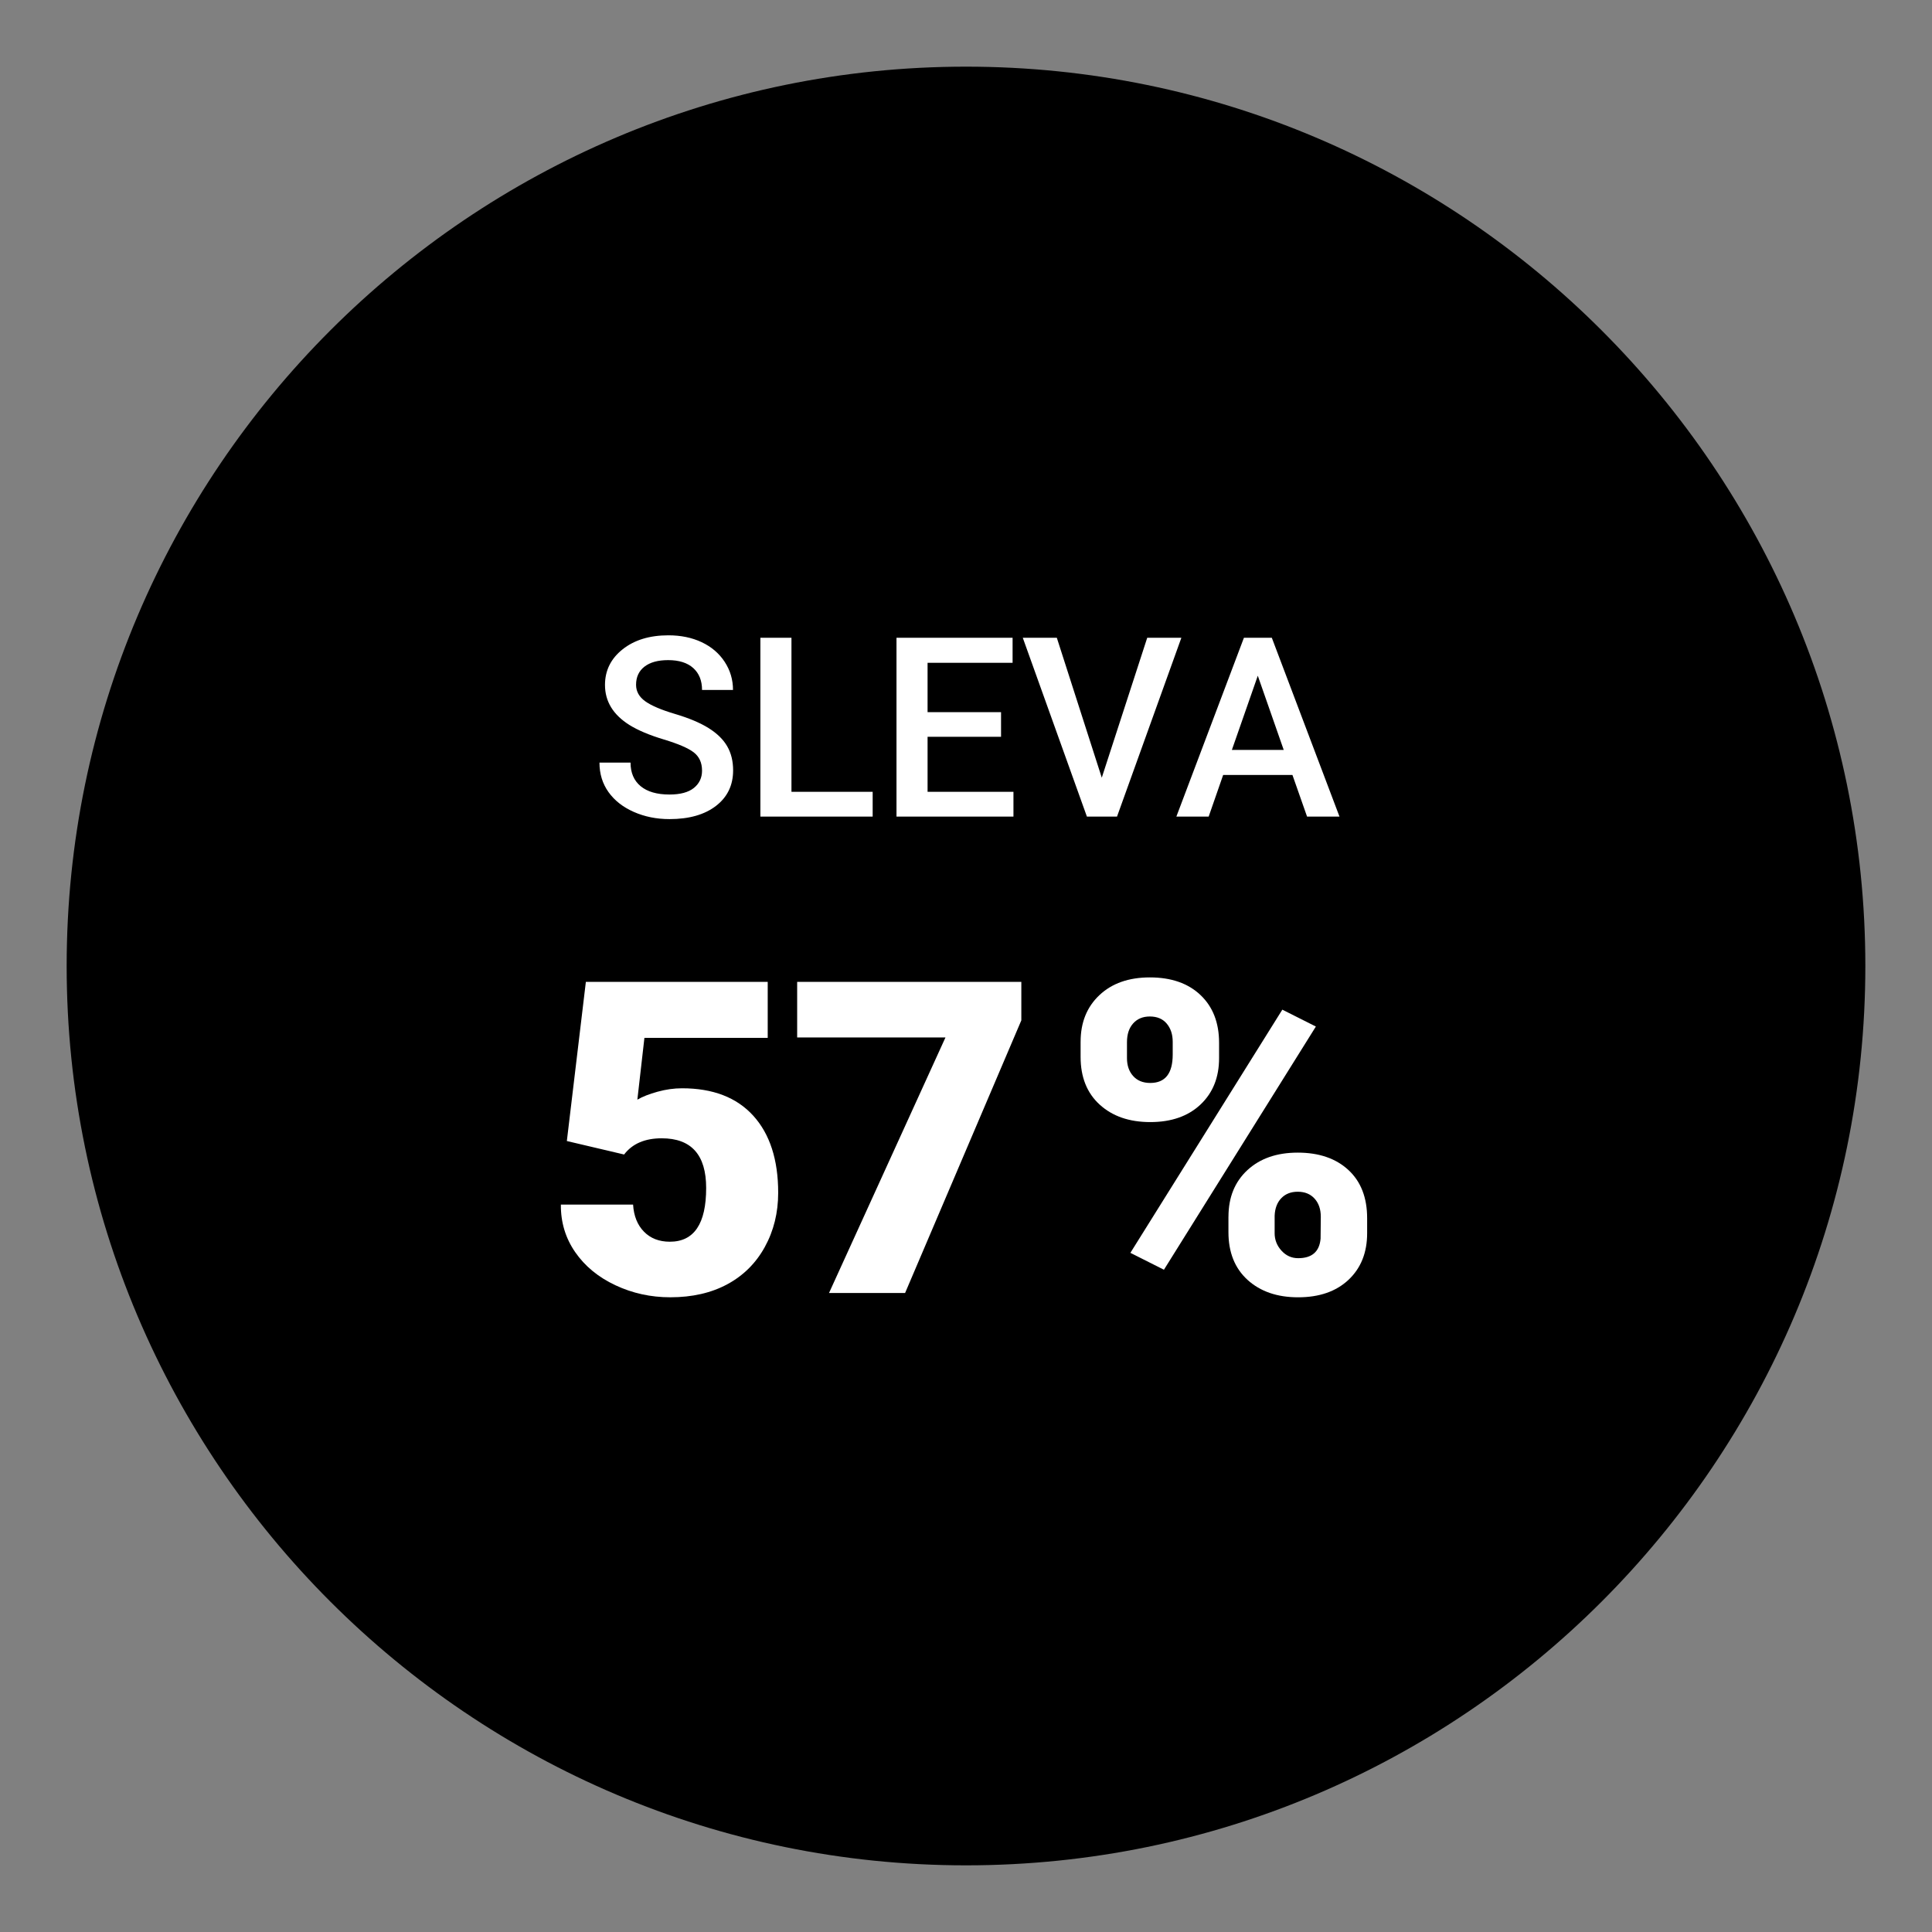
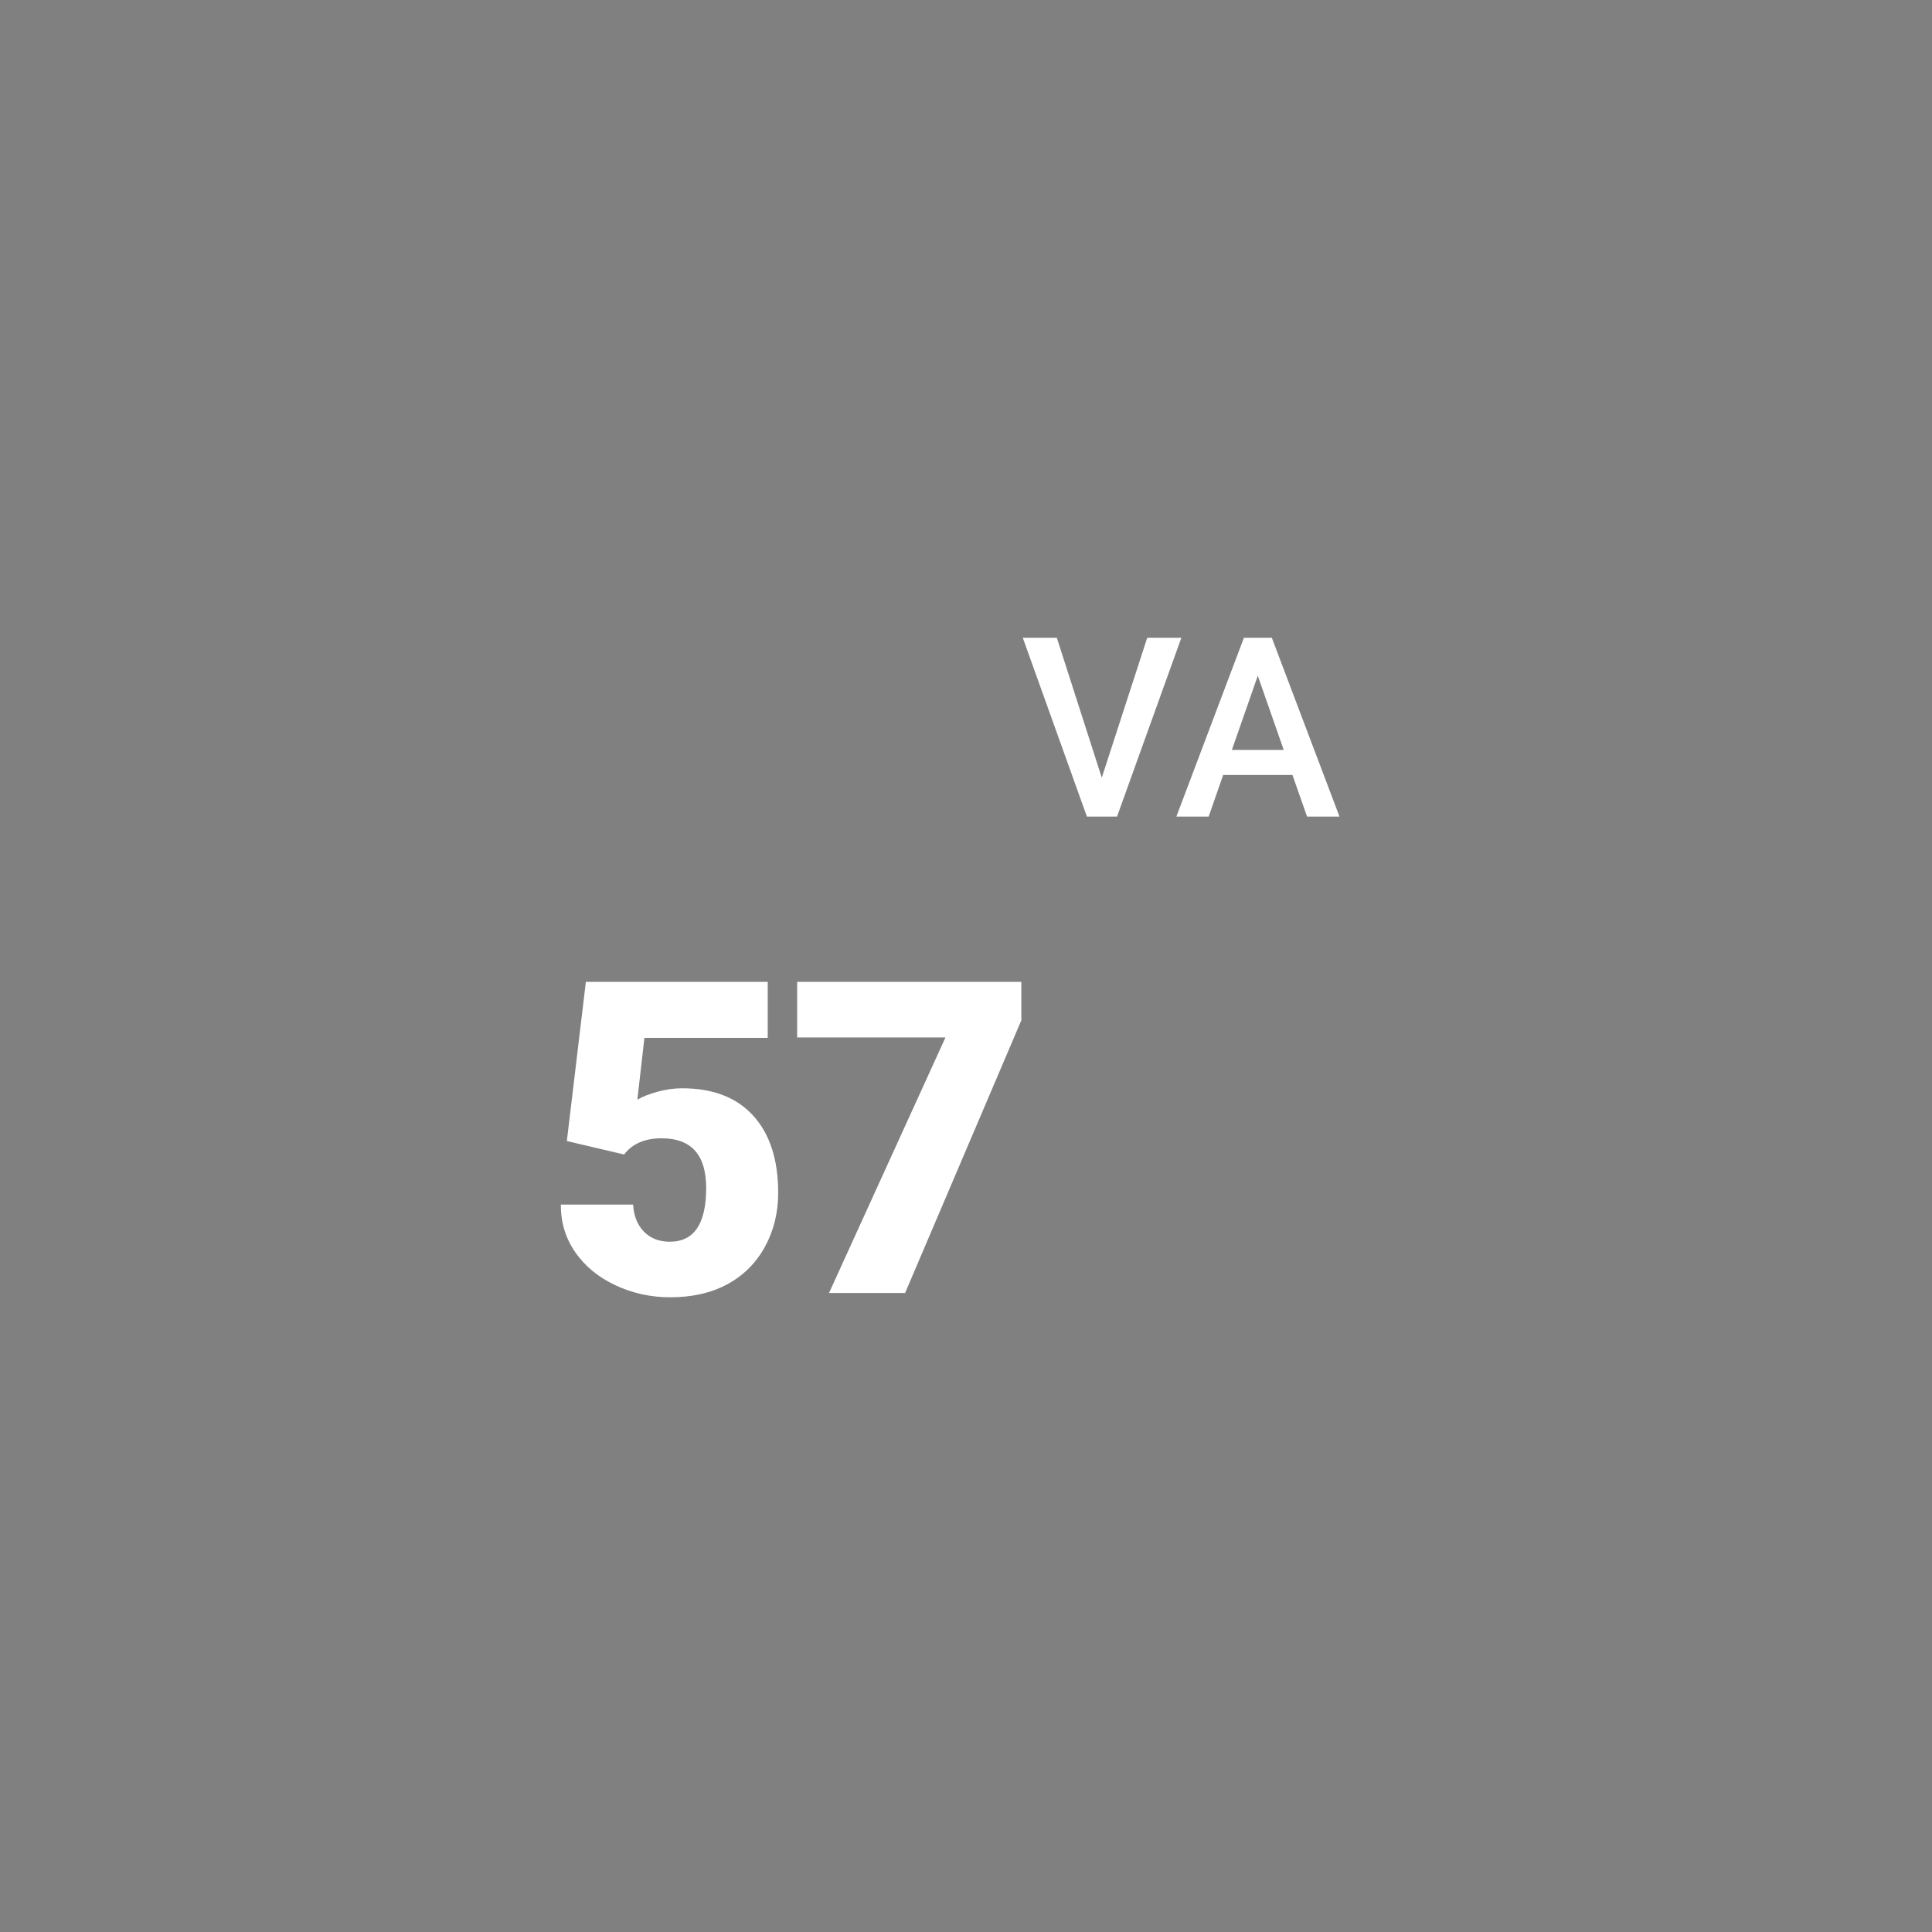
<svg xmlns="http://www.w3.org/2000/svg" id="Vrstva_1" viewBox="0 0 141.732 141.732">
  <rect x="0" y="0" width="141.732" height="141.732" fill="#808080" stroke="none" />
  <defs>
    <style>.cls-1{fill:#fff;}.cls-2{fill:#000000;}</style>
  </defs>
-   <path class="cls-2" d="m70.866,4.89C34.487,4.89,4.89,34.487,4.89,70.866s29.597,65.976,65.976,65.976,65.976-29.597,65.976-65.976S107.245,4.89,70.866,4.89Z" />
-   <path class="cls-1" d="m51.501,56.528c0-.577-.203-1.021-.608-1.334-.406-.312-1.137-.627-2.195-.946-1.057-.318-1.898-.673-2.523-1.063-1.195-.751-1.793-1.73-1.793-2.938,0-1.057.431-1.929,1.293-2.613.862-.685,1.981-1.027,3.357-1.027.914,0,1.728.168,2.442.504s1.277.815,1.686,1.438c.408.622.613,1.312.613,2.068h-2.271c0-.685-.215-1.221-.645-1.609-.43-.387-1.044-.581-1.843-.581-.745,0-1.323.159-1.735.478s-.617.763-.617,1.334c0,.48.222.882.667,1.203.444.321,1.177.634,2.199.937,1.021.304,1.842.649,2.46,1.037s1.073.832,1.361,1.334c.289.501.433,1.089.433,1.762,0,1.094-.419,1.963-1.257,2.609-.838.646-1.975.969-3.411.969-.949,0-1.822-.176-2.618-.527-.796-.352-1.415-.837-1.857-1.456-.441-.619-.662-1.34-.662-2.163h2.28c0,.745.247,1.322.739,1.73s1.199.613,2.118.613c.793,0,1.39-.161,1.789-.482.399-.322.6-.747.6-1.275Z" />
-   <path class="cls-1" d="m58.062,58.087h5.957v1.82h-8.237v-13.122h2.28v11.301Z" />
-   <path class="cls-1" d="m73.437,54.049h-5.39v4.038h6.3v1.82h-8.58v-13.122h8.517v1.838h-6.237v3.623h5.39v1.802Z" />
  <path class="cls-1" d="m80.827,57.05l3.334-10.265h2.505l-4.722,13.122h-2.208l-4.705-13.122h2.497l3.298,10.265Z" />
  <path class="cls-1" d="m94.814,56.852h-5.083l-1.063,3.055h-2.37l4.957-13.122h2.045l4.966,13.122h-2.379l-1.073-3.055Zm-4.443-1.838h3.803l-1.902-5.443-1.901,5.443Z" />
  <path class="cls-1" d="m41.584,83.707l1.395-11.676h13.341v4.107h-9.045l-.518,4.534c.376-.22.87-.415,1.481-.583s1.21-.252,1.795-.252c2.268,0,4.011.672,5.229,2.015,1.217,1.343,1.826,3.227,1.826,5.651,0,1.463-.327,2.788-.98,3.974-.653,1.187-1.57,2.099-2.751,2.736-1.181.638-2.576.956-4.186.956-1.432,0-2.775-.295-4.029-.885-1.254-.59-2.237-1.399-2.947-2.428-.711-1.029-1.061-2.19-1.05-3.485h5.298c.052.834.319,1.497.8,1.987.48.49,1.113.735,1.896.735,1.777,0,2.665-1.314,2.665-3.942,0-2.43-1.087-3.645-3.261-3.645-1.233,0-2.153.396-2.759,1.189l-4.201-.989Z" />
  <path class="cls-1" d="m74.925,74.853l-8.528,20.003h-5.581l8.544-18.749h-10.88v-4.076h16.445v2.822Z" />
-   <path class="cls-1" d="m79.274,76.421c0-1.411.459-2.55,1.379-3.417.919-.867,2.153-1.301,3.7-1.301,1.567,0,2.806.431,3.715,1.293s1.364,2.03,1.364,3.504v1.128c0,1.411-.455,2.545-1.364,3.402s-2.138,1.286-3.684,1.286c-1.536,0-2.772-.426-3.708-1.278-.936-.852-1.403-2.02-1.403-3.504v-1.113Zm3.401,1.203c0,.54.151.979.455,1.316.303.337.721.506,1.254.506,1.097,0,1.646-.695,1.646-2.087v-.935c0-.54-.146-.984-.439-1.332-.292-.348-.706-.522-1.238-.522-.512,0-.92.168-1.223.506-.304.338-.455.797-.455,1.379v1.168Zm2.712,15.524l-2.461-1.239,11.146-17.84,2.461,1.238-11.146,17.84Zm4.734-3.888c0-1.421.462-2.561,1.387-3.418.925-.856,2.156-1.285,3.692-1.285,1.557,0,2.795.423,3.715,1.27.919.847,1.379,2.028,1.379,3.543v1.098c0,1.421-.455,2.561-1.364,3.417s-2.143,1.285-3.7,1.285c-1.536,0-2.772-.426-3.708-1.277-.936-.852-1.403-2.02-1.403-3.504v-1.128Zm3.386,1.203c0,.488.167.917.502,1.285s.742.553,1.223.553c1.014,0,1.562-.478,1.646-1.433l.016-1.604c0-.551-.151-.995-.455-1.332s-.716-.506-1.238-.506c-.502,0-.904.159-1.207.475-.303.317-.465.745-.486,1.285v1.277Z" />
</svg>